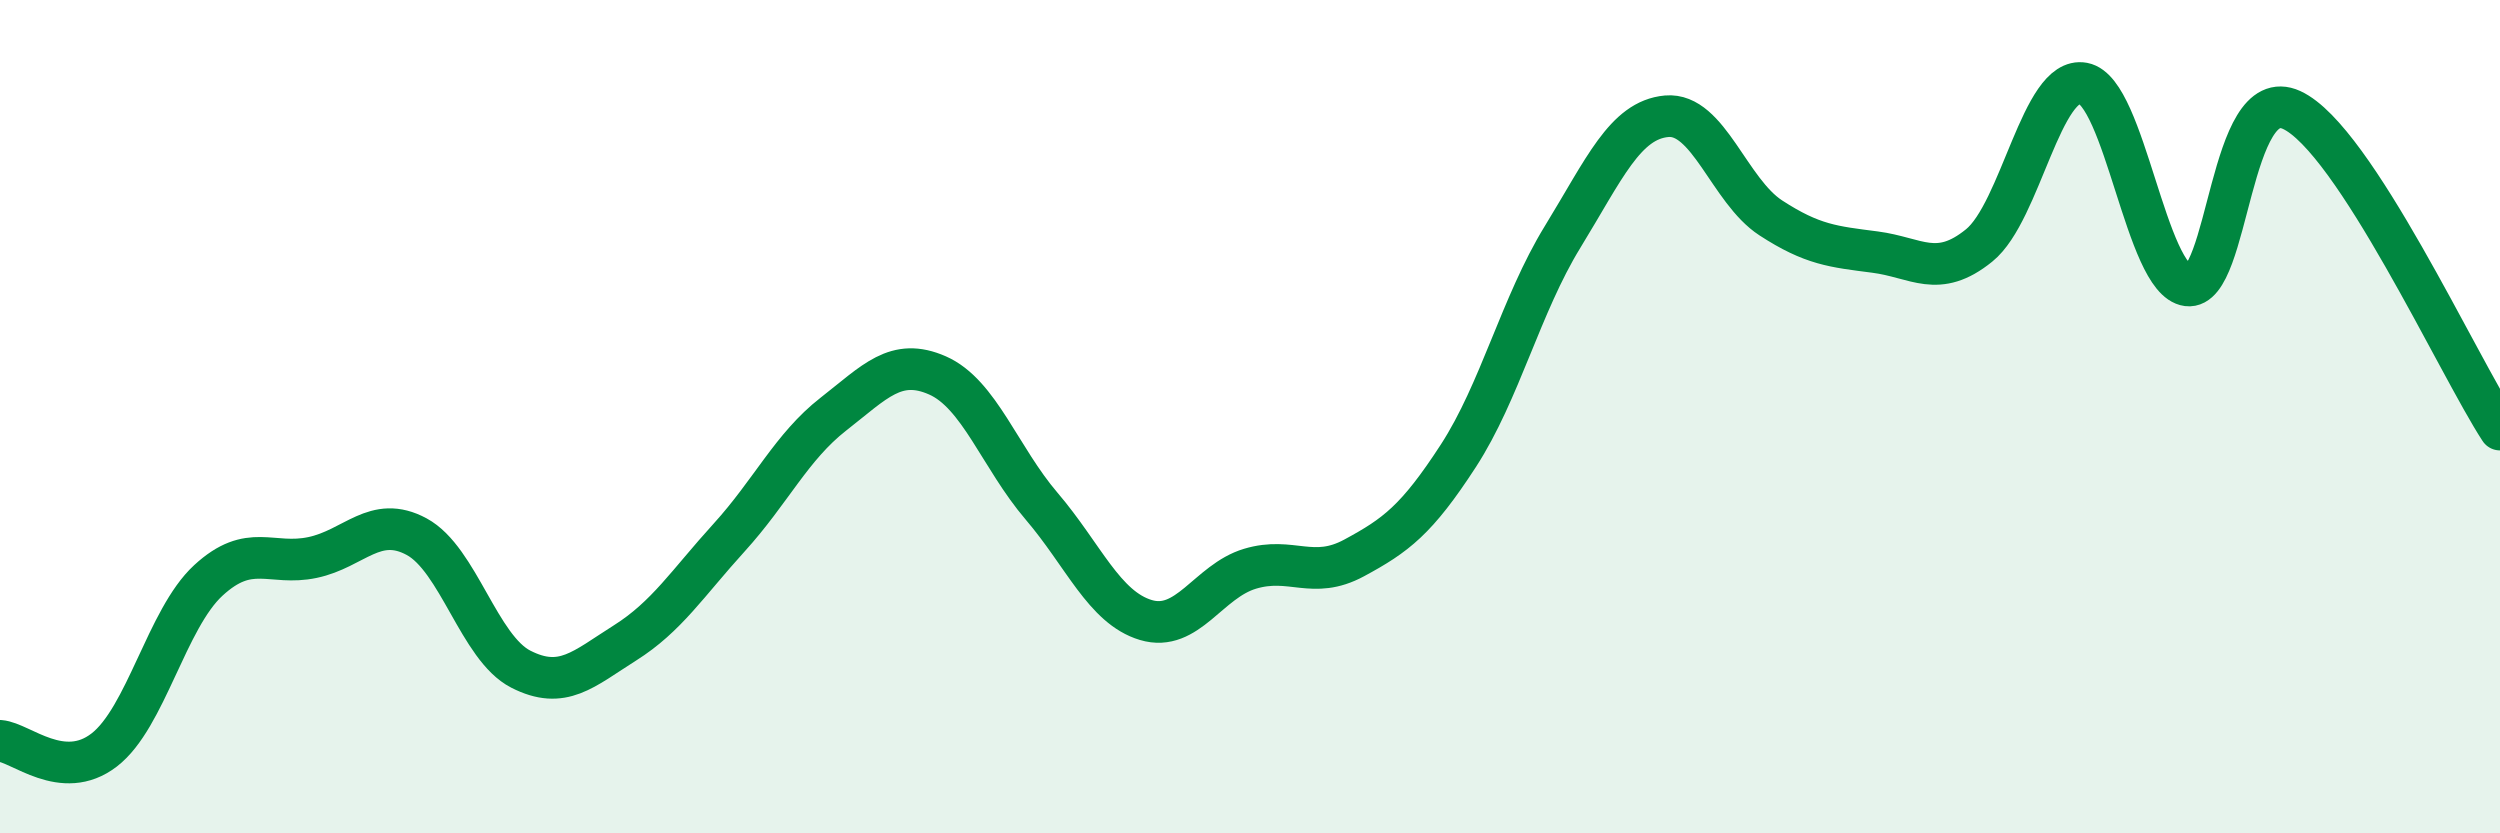
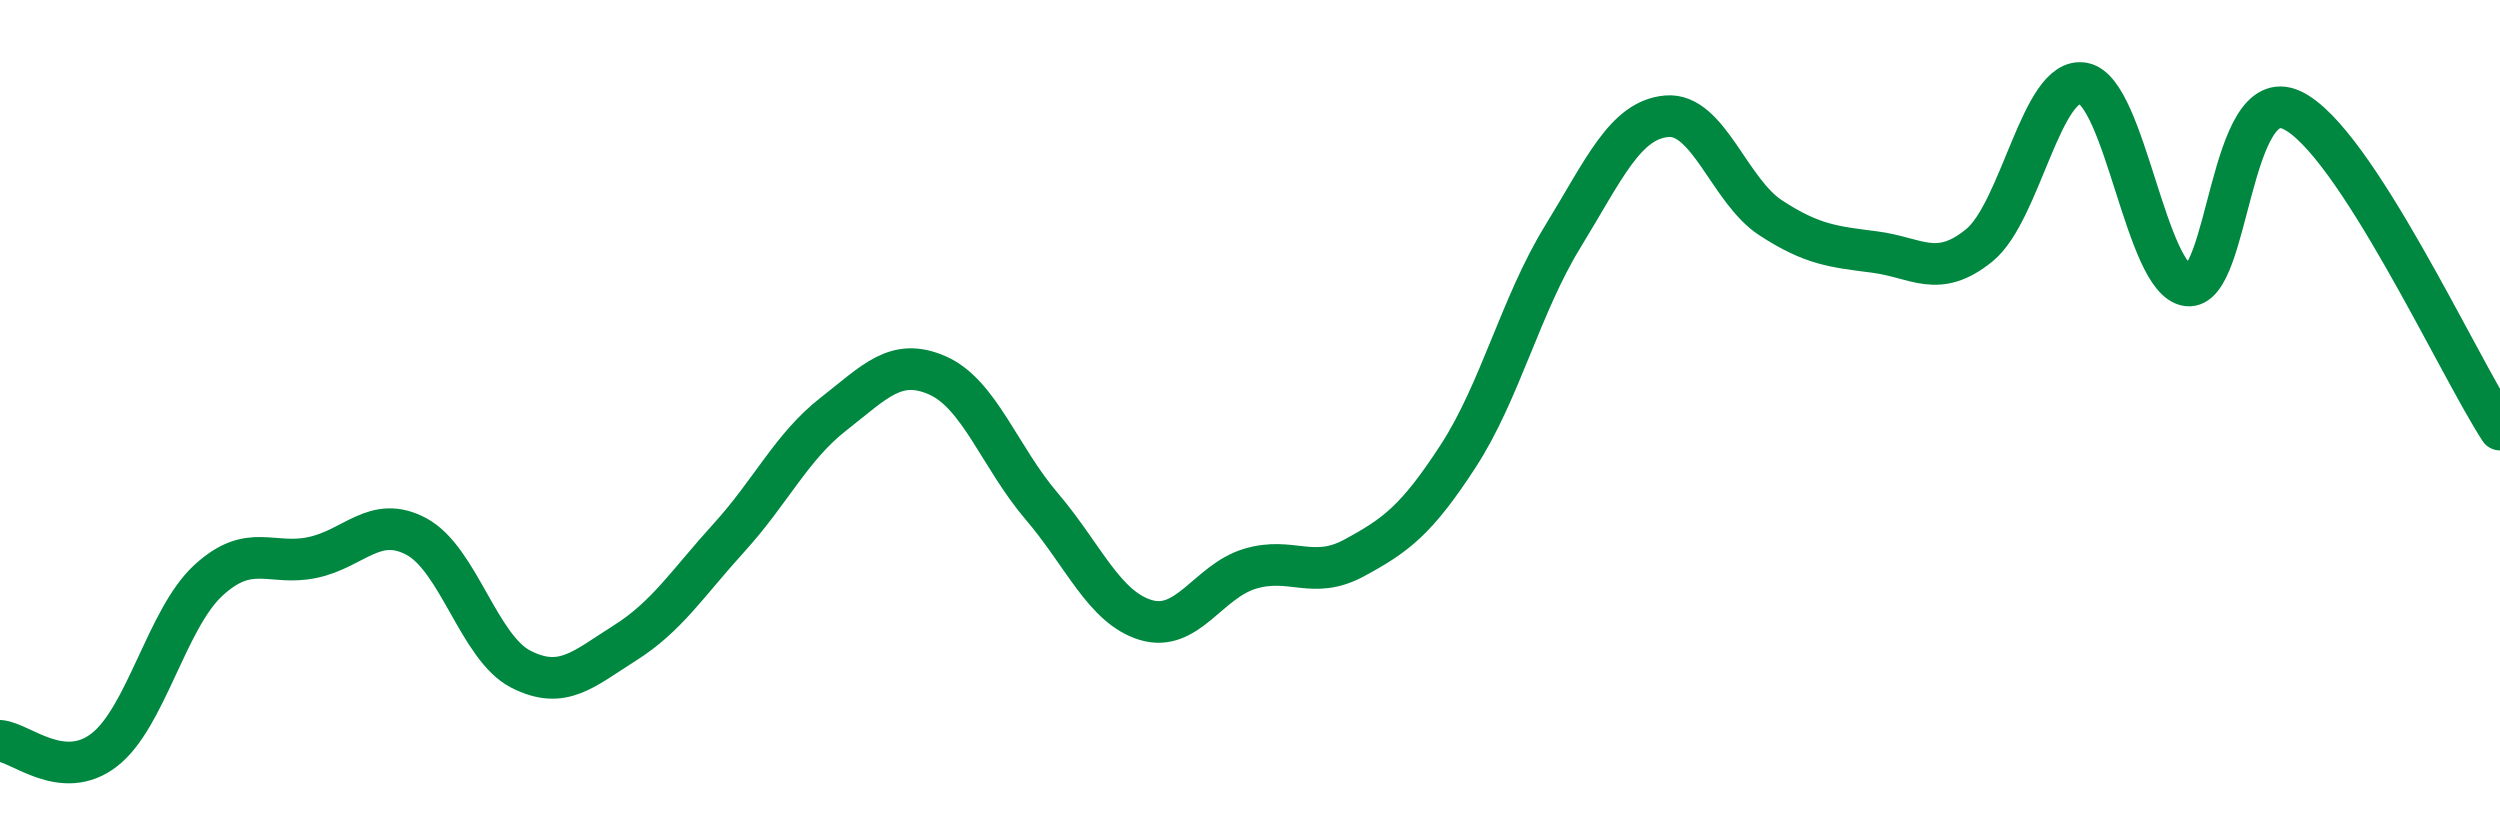
<svg xmlns="http://www.w3.org/2000/svg" width="60" height="20" viewBox="0 0 60 20">
-   <path d="M 0,17.78 C 0.5,17.82 1.5,18.77 2.5,18 C 3.5,17.23 4,14.85 5,13.93 C 6,13.01 6.5,13.59 7.5,13.38 C 8.5,13.17 9,12.34 10,12.88 C 11,13.42 11.5,15.55 12.5,16.06 C 13.5,16.57 14,16.06 15,15.43 C 16,14.8 16.5,14 17.5,12.9 C 18.5,11.8 19,10.72 20,9.94 C 21,9.16 21.5,8.57 22.5,9.01 C 23.5,9.45 24,10.98 25,12.15 C 26,13.32 26.5,14.58 27.5,14.88 C 28.5,15.18 29,13.95 30,13.65 C 31,13.35 31.5,13.93 32.5,13.39 C 33.5,12.85 34,12.48 35,10.94 C 36,9.4 36.5,7.32 37.5,5.69 C 38.5,4.06 39,2.88 40,2.79 C 41,2.7 41.5,4.58 42.5,5.23 C 43.5,5.88 44,5.92 45,6.05 C 46,6.18 46.5,6.7 47.5,5.89 C 48.5,5.08 49,1.81 50,2 C 51,2.19 51.5,6.72 52.5,6.85 C 53.5,6.98 53.5,1.95 55,2.64 C 56.5,3.33 59,8.78 60,10.31L60 20L0 20Z" fill="#008740" opacity="0.1" stroke-linecap="round" stroke-linejoin="round" />
  <path d="M 0,17.78 C 0.5,17.82 1.5,18.77 2.5,18 C 3.5,17.23 4,14.85 5,13.93 C 6,13.01 6.5,13.59 7.5,13.38 C 8.5,13.17 9,12.34 10,12.88 C 11,13.42 11.5,15.55 12.5,16.06 C 13.5,16.57 14,16.06 15,15.43 C 16,14.8 16.5,14 17.5,12.9 C 18.5,11.8 19,10.72 20,9.94 C 21,9.16 21.5,8.57 22.5,9.01 C 23.5,9.45 24,10.98 25,12.15 C 26,13.32 26.5,14.58 27.5,14.88 C 28.5,15.18 29,13.95 30,13.65 C 31,13.35 31.5,13.93 32.5,13.39 C 33.5,12.85 34,12.48 35,10.94 C 36,9.4 36.5,7.32 37.5,5.69 C 38.5,4.06 39,2.88 40,2.79 C 41,2.7 41.5,4.58 42.5,5.23 C 43.5,5.88 44,5.92 45,6.05 C 46,6.18 46.5,6.7 47.5,5.89 C 48.5,5.08 49,1.81 50,2 C 51,2.19 51.5,6.72 52.5,6.85 C 53.5,6.98 53.5,1.95 55,2.64 C 56.5,3.33 59,8.78 60,10.31" stroke="#008740" stroke-width="1" fill="none" stroke-linecap="round" stroke-linejoin="round" />
</svg>